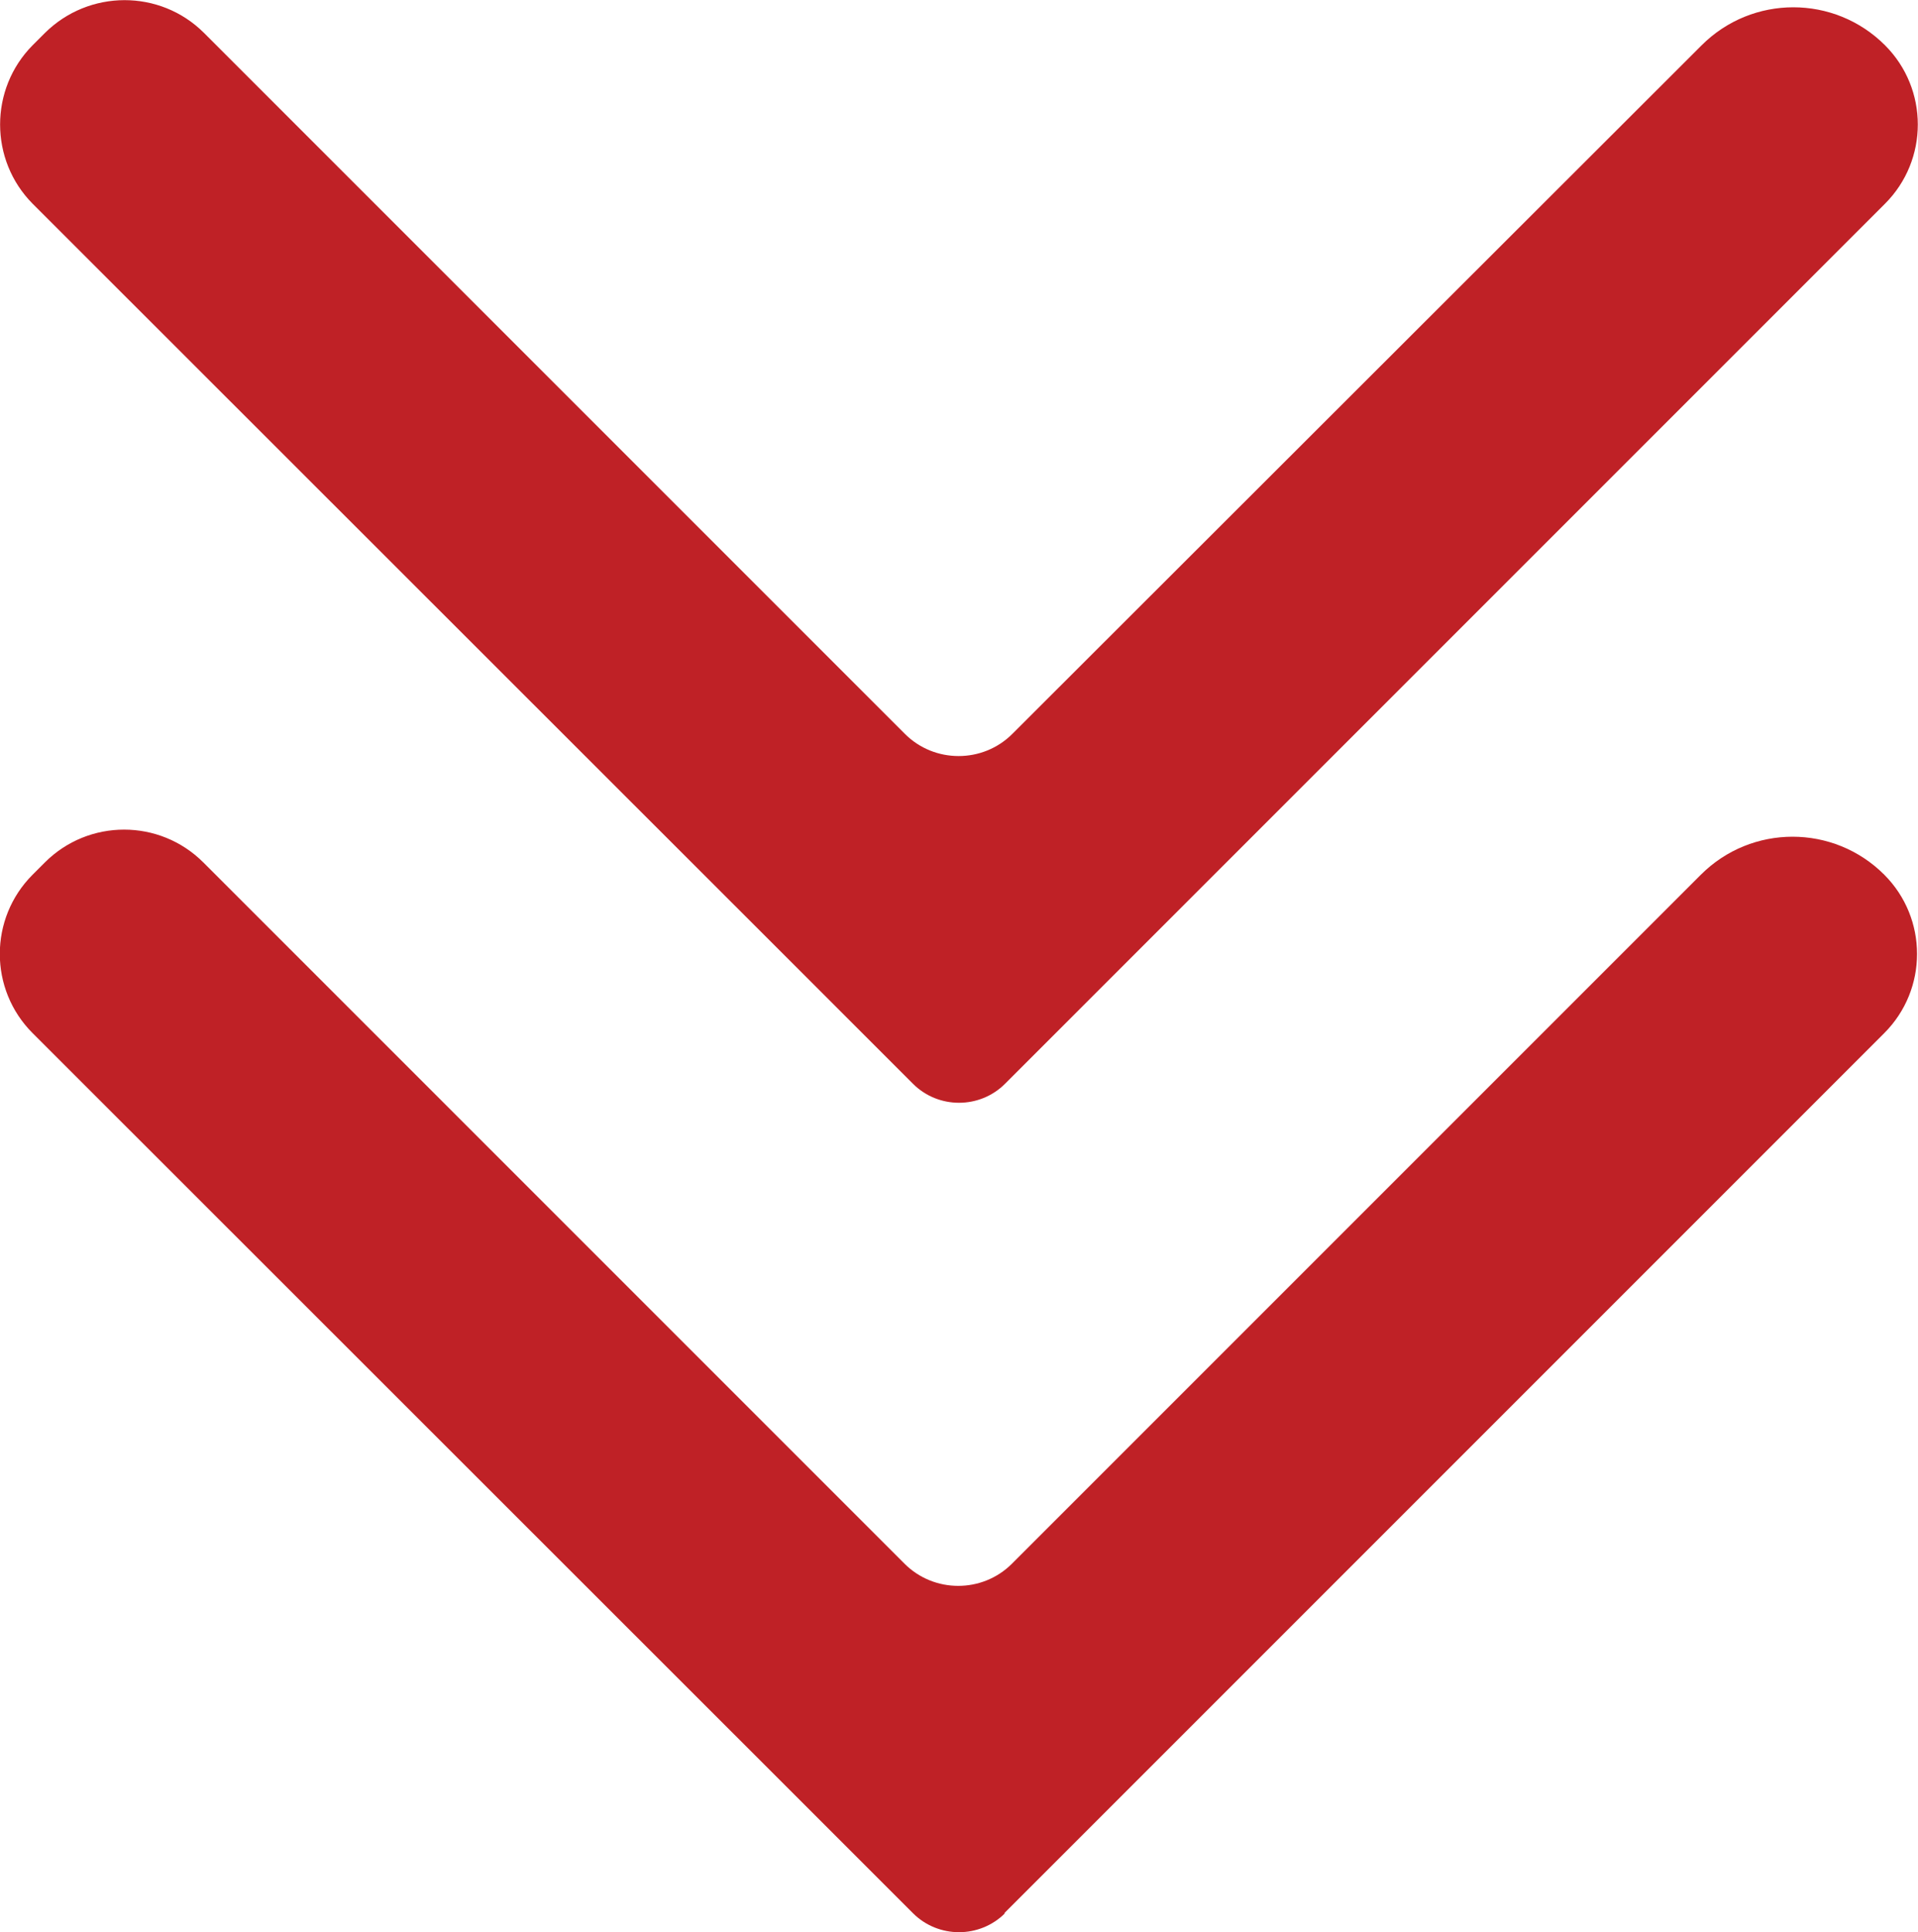
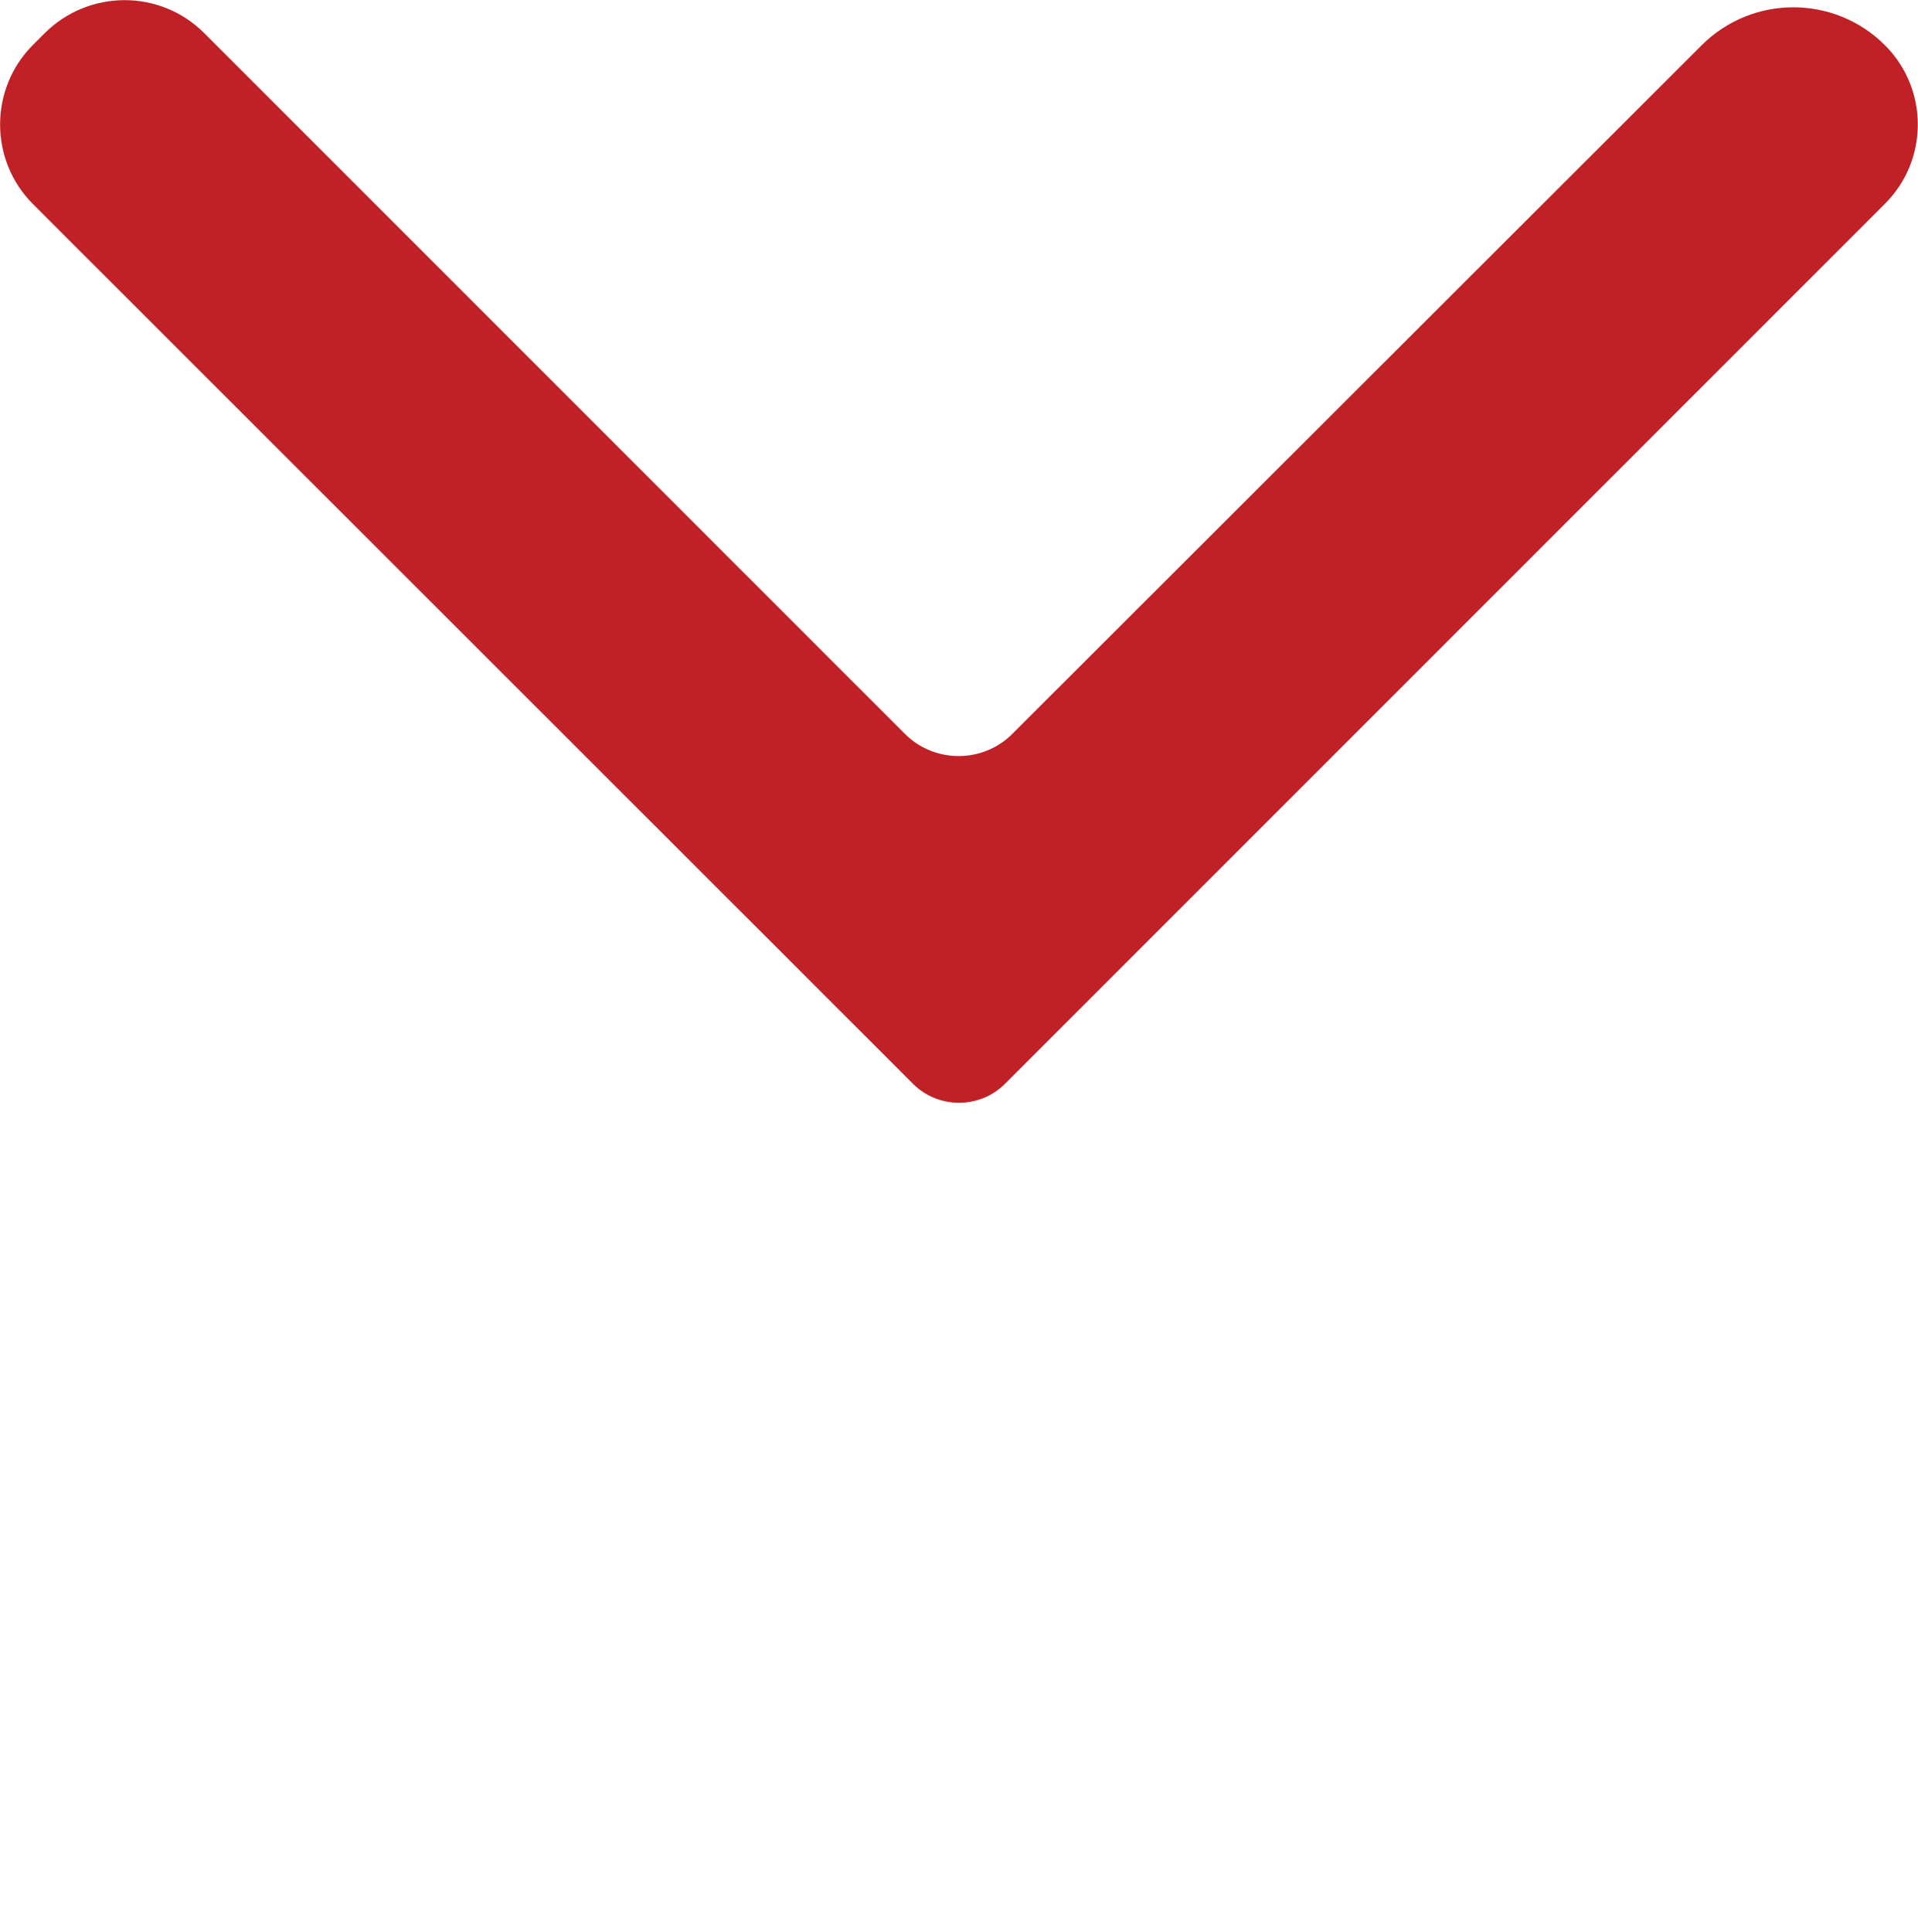
<svg xmlns="http://www.w3.org/2000/svg" id="Layer_2" data-name="Layer 2" viewBox="0 0 50 50.37">
  <defs>
    <style>
      .cls-1 {
        fill: #bf2126;
      }
    </style>
  </defs>
  <g id="Layer_1-2" data-name="Layer 1">
    <g id="uuid-4a467b85-536f-4cd2-b805-4361c5f9d4e3" data-name="Layer 1-2">
      <path class="cls-1" d="M26.2,28.25c-.66.66-1.74.66-2.4,0l-3.25-3.25L.85,5.31C-.28,4.17-.28,2.32.85,1.18l.32-.32C2.32-.28,4.17-.28,5.31.85l18.28,18.28c.77.77,2.03.77,2.8,0L44.36,1.18c1.32-1.32,3.46-1.32,4.78,0h0c1.14,1.14,1.14,2.99,0,4.13l-22.94,22.94h0Z" />
-       <path class="cls-1" d="M26.2,49.87c-.66.66-1.74.66-2.4,0l-3.25-3.25L.85,26.93c-1.14-1.14-1.14-2.99,0-4.13l.32-.32c1.14-1.14,2.99-1.14,4.13,0l18.28,18.28c.77.77,2.03.77,2.8,0l17.96-17.96c1.32-1.32,3.46-1.32,4.78,0h0c1.14,1.14,1.14,2.99,0,4.13l-22.94,22.94h0Z" />
    </g>
  </g>
</svg>